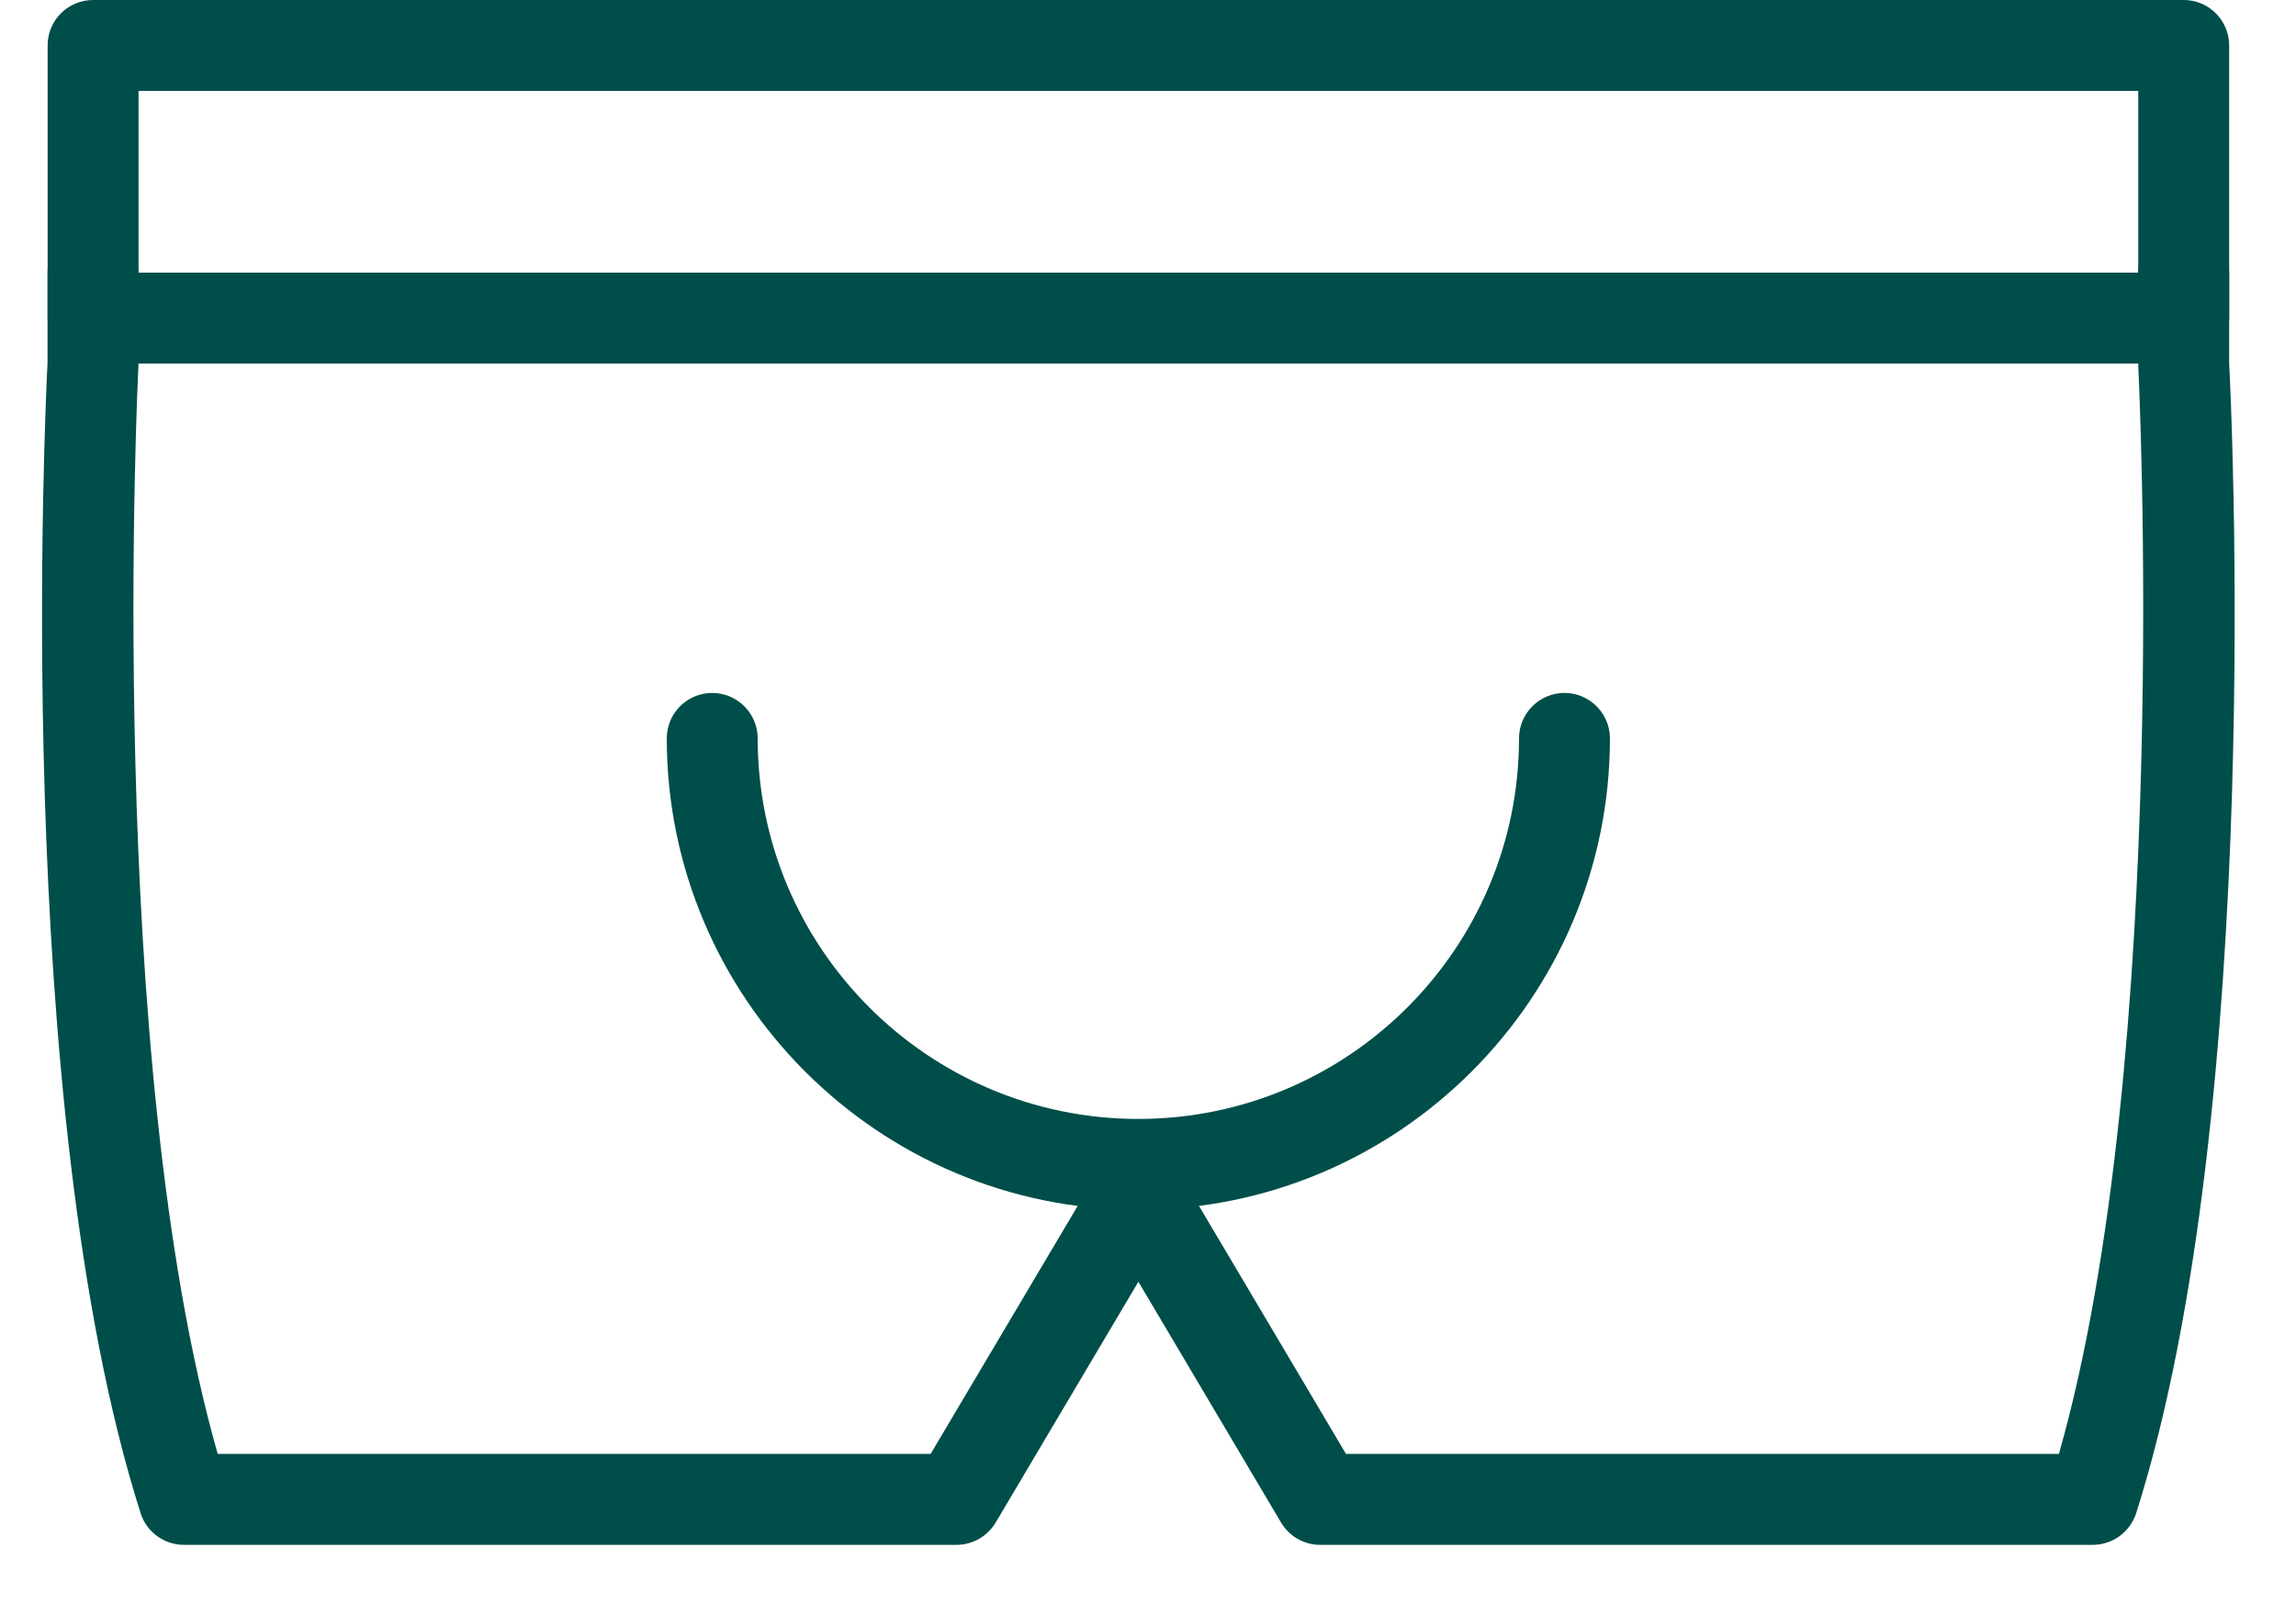
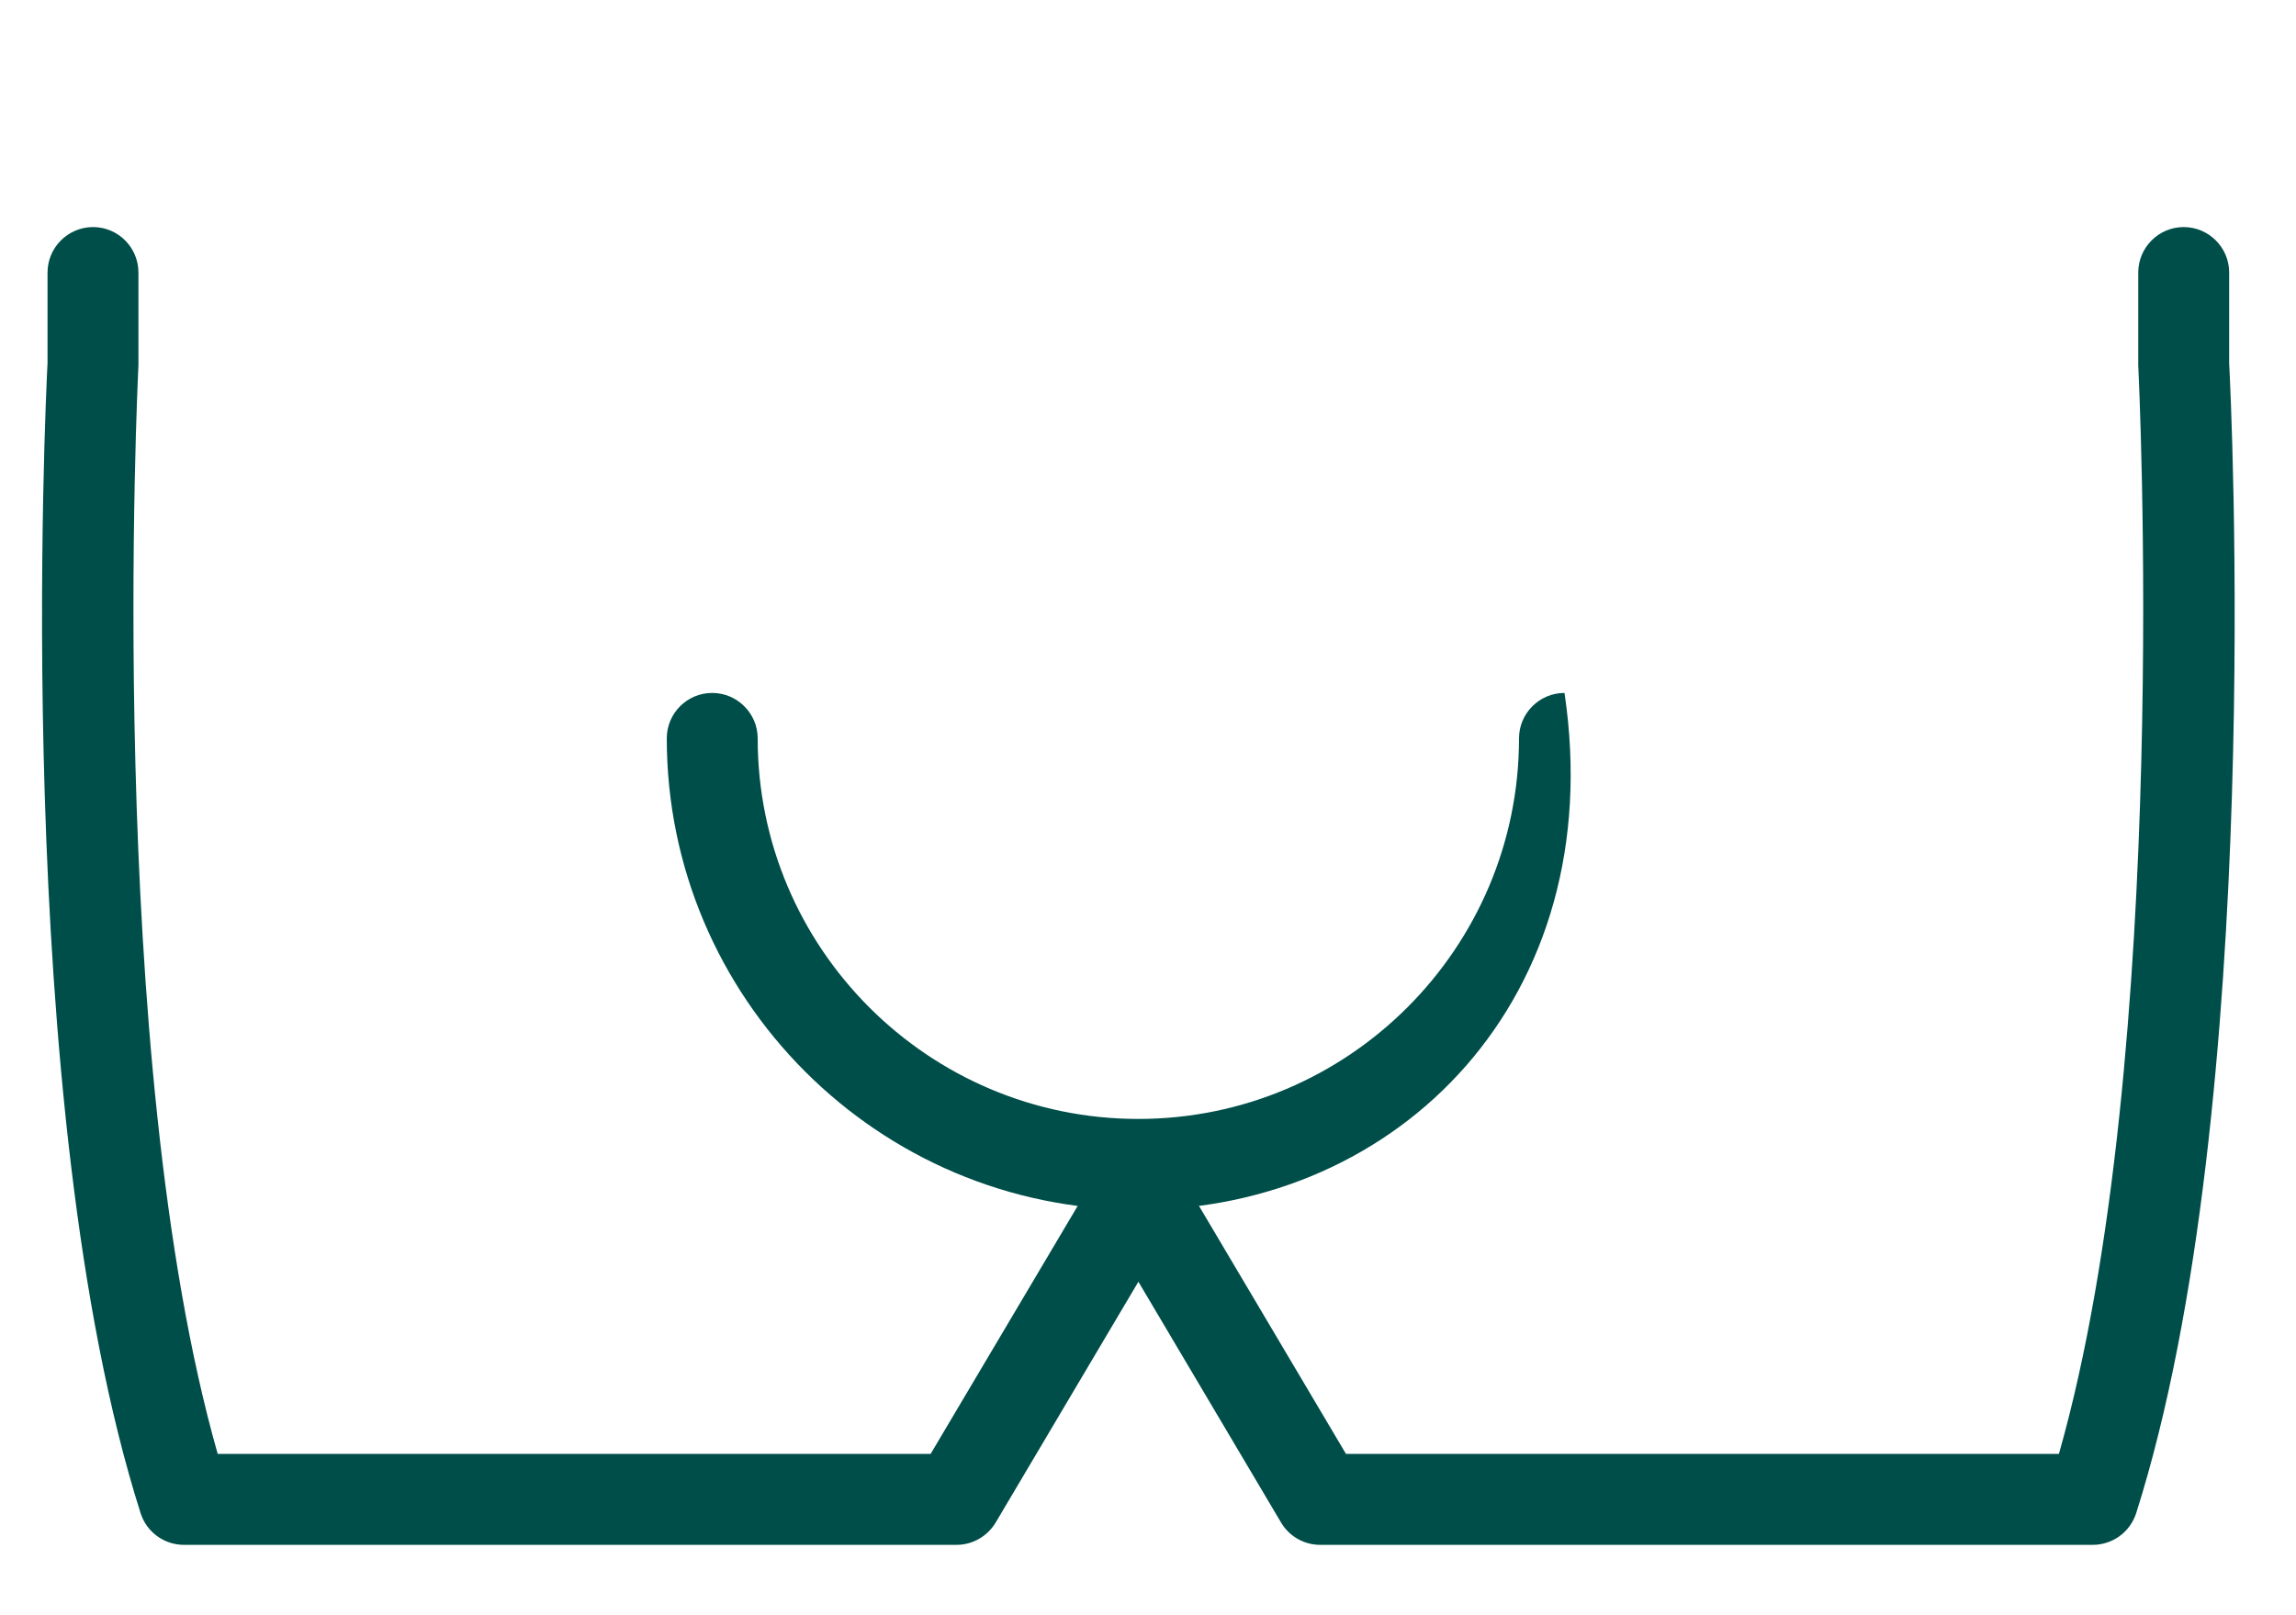
<svg xmlns="http://www.w3.org/2000/svg" width="27" height="19" viewBox="0 0 27 19" fill="none">
  <g id="Group 196">
-     <path id="Vector" d="M25.68 4.276H1.094C0.8 4.276 0.56 4.036 0.56 3.741V0.534C0.56 0.239 0.8 0 1.094 0H25.68C25.974 0 26.214 0.239 26.214 0.534V3.741C26.214 4.036 25.974 4.276 25.68 4.276ZM1.629 3.207H25.145V1.069H1.629V3.207Z" fill="#004E49" />
    <path id="Vector_2" d="M24.61 18.172H15.524C15.335 18.172 15.161 18.072 15.065 17.91L13.387 15.077L11.709 17.909C11.612 18.071 11.438 18.172 11.249 18.172H2.163C1.93 18.172 1.723 18.021 1.653 17.798C0.126 12.996 0.541 4.623 0.559 4.269V3.206C0.559 2.911 0.8 2.671 1.094 2.671C1.389 2.671 1.628 2.911 1.628 3.206V4.297C1.623 4.406 1.227 12.421 2.56 17.102H10.944L12.927 13.757C13.119 13.431 13.655 13.431 13.846 13.757L15.828 17.102H24.212C25.546 12.416 25.149 4.386 25.145 4.301V3.206C25.145 2.911 25.385 2.671 25.679 2.671C25.974 2.671 26.214 2.911 26.214 3.206V4.275C26.233 4.603 26.646 12.997 25.121 17.798C25.05 18.021 24.843 18.172 24.61 18.172Z" fill="#004E49" />
-     <path id="Vector_3" d="M13.386 14.231C10.33 14.231 7.841 11.742 7.841 8.685C7.841 8.391 8.08 8.151 8.375 8.151C8.669 8.151 8.91 8.391 8.91 8.685C8.91 11.154 10.917 13.162 13.386 13.162C15.857 13.162 17.863 11.153 17.863 8.685C17.863 8.391 18.103 8.151 18.398 8.151C18.692 8.151 18.932 8.391 18.932 8.685C18.932 11.743 16.444 14.231 13.386 14.231Z" fill="#004E49" />
+     <path id="Vector_3" d="M13.386 14.231C10.33 14.231 7.841 11.742 7.841 8.685C7.841 8.391 8.08 8.151 8.375 8.151C8.669 8.151 8.91 8.391 8.91 8.685C8.91 11.154 10.917 13.162 13.386 13.162C15.857 13.162 17.863 11.153 17.863 8.685C17.863 8.391 18.103 8.151 18.398 8.151C18.932 11.743 16.444 14.231 13.386 14.231Z" fill="#004E49" />
  </g>
</svg>